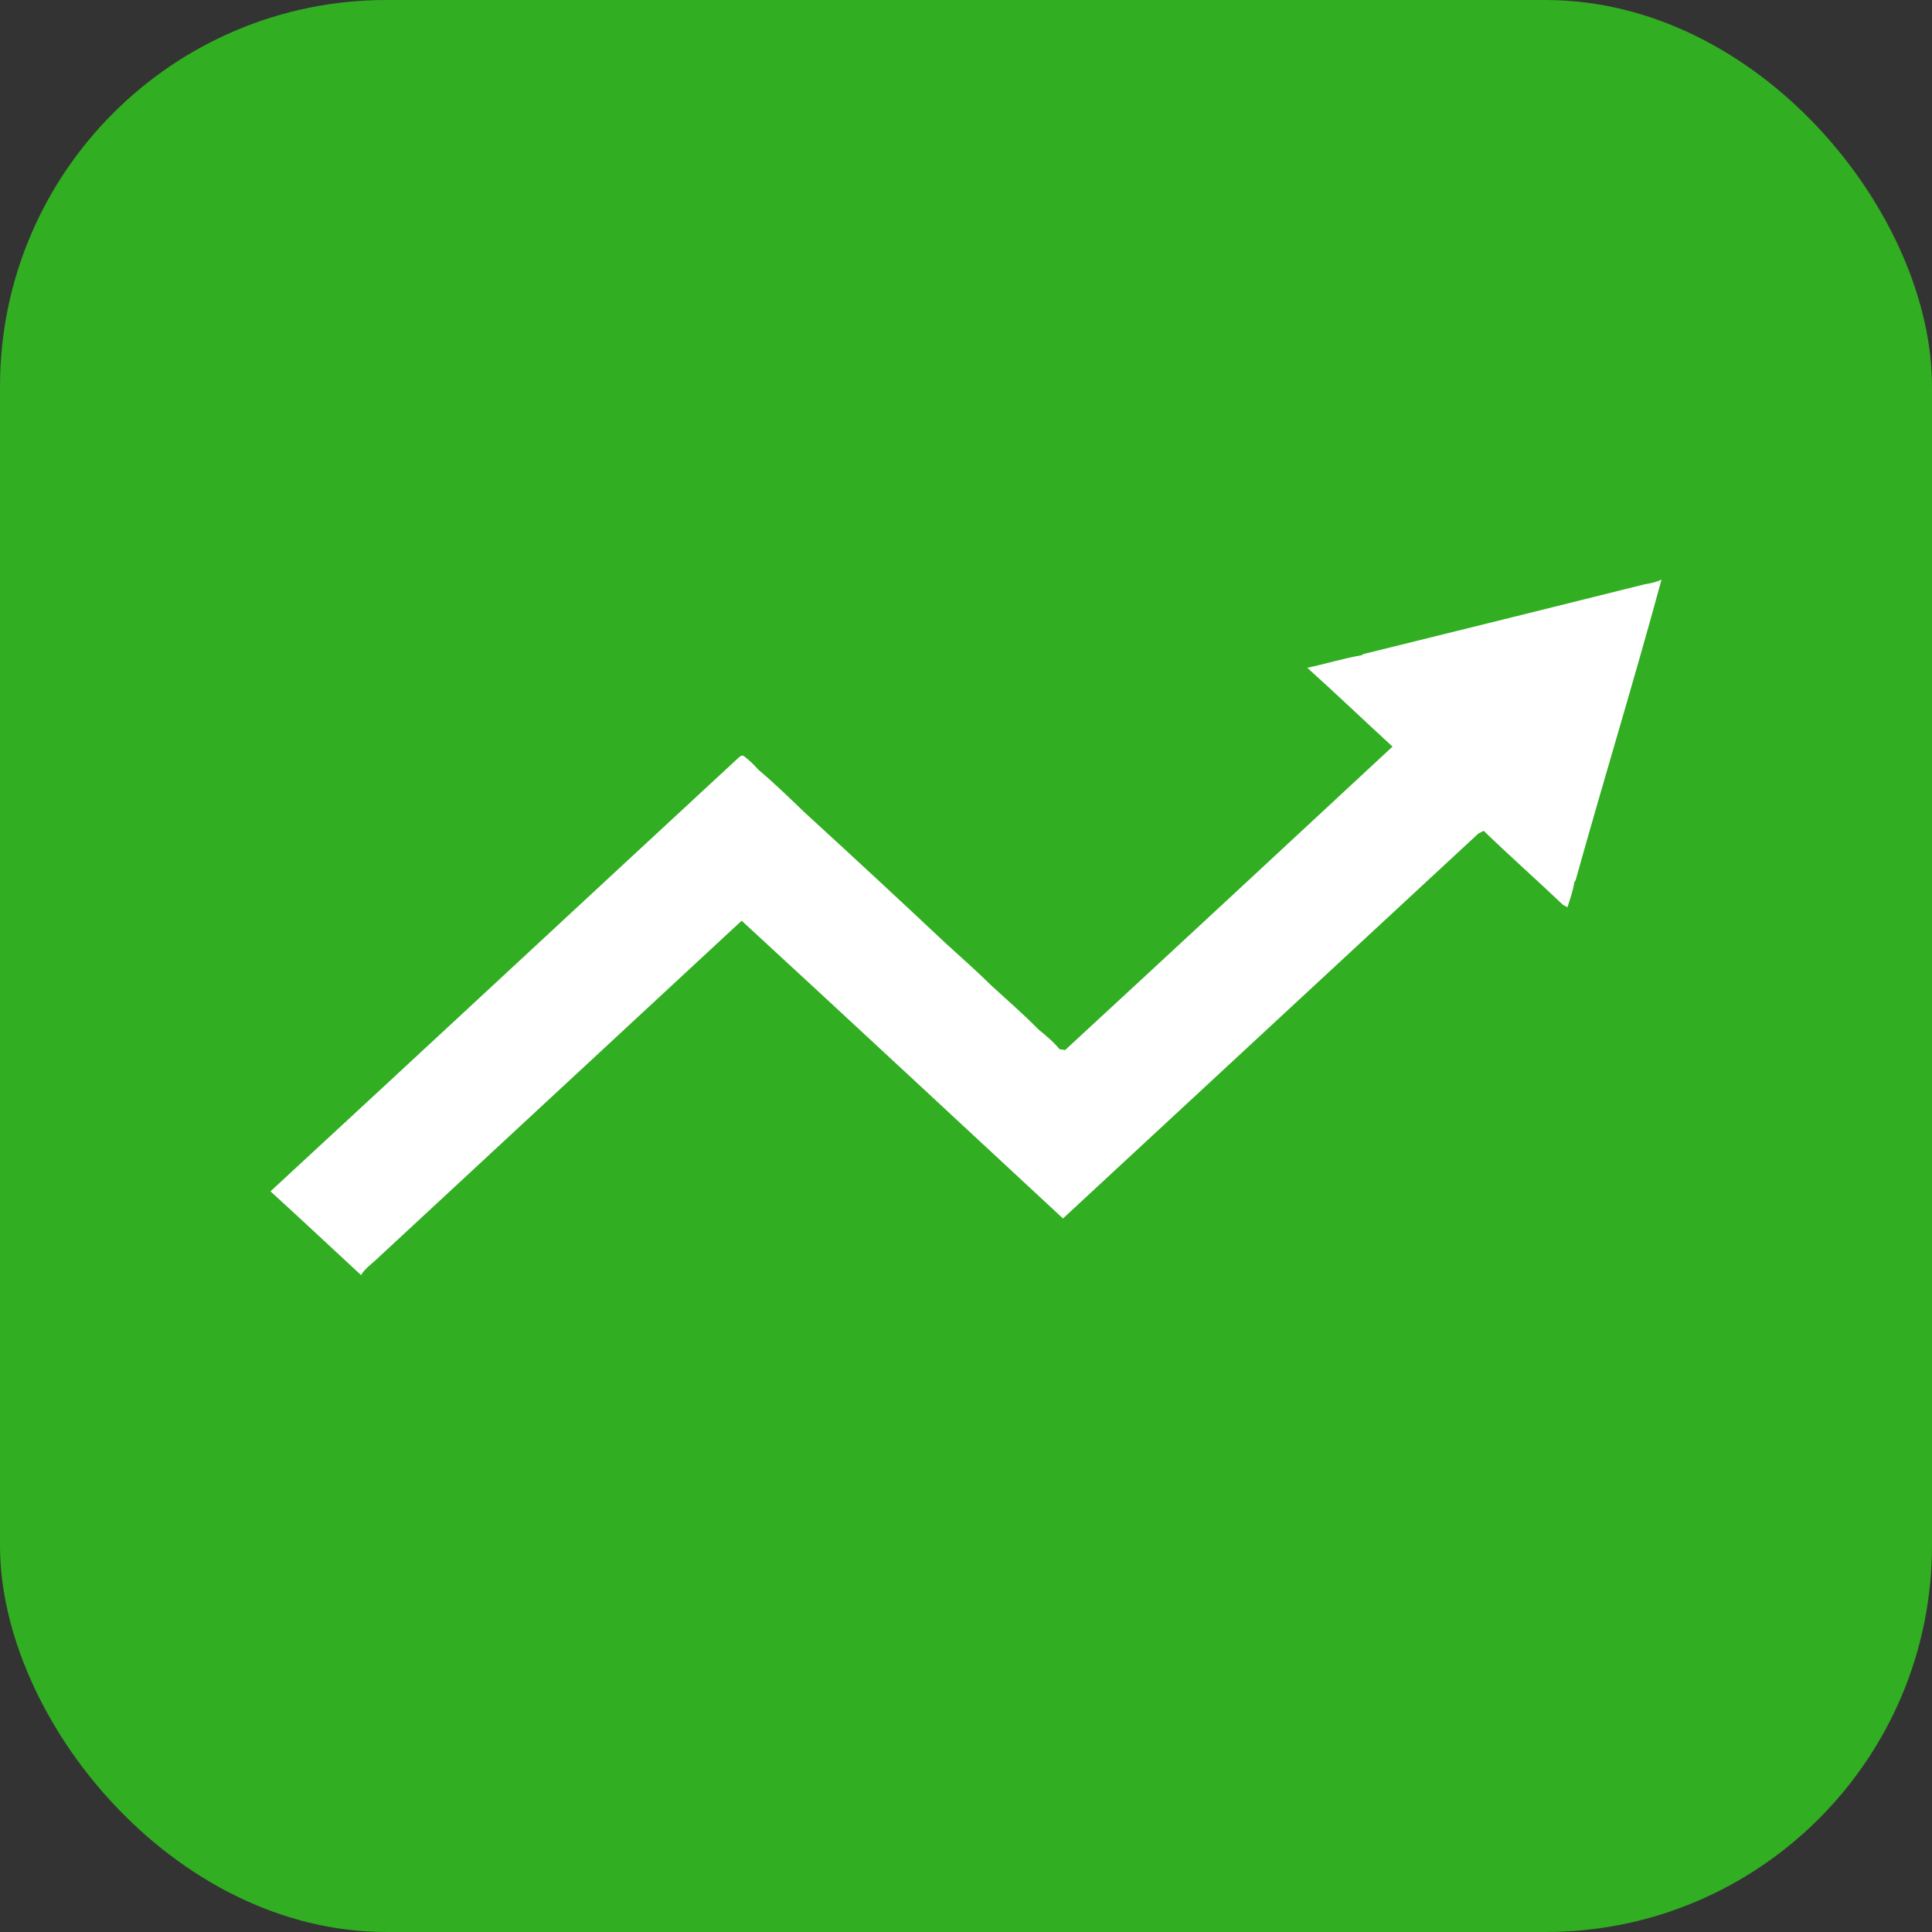
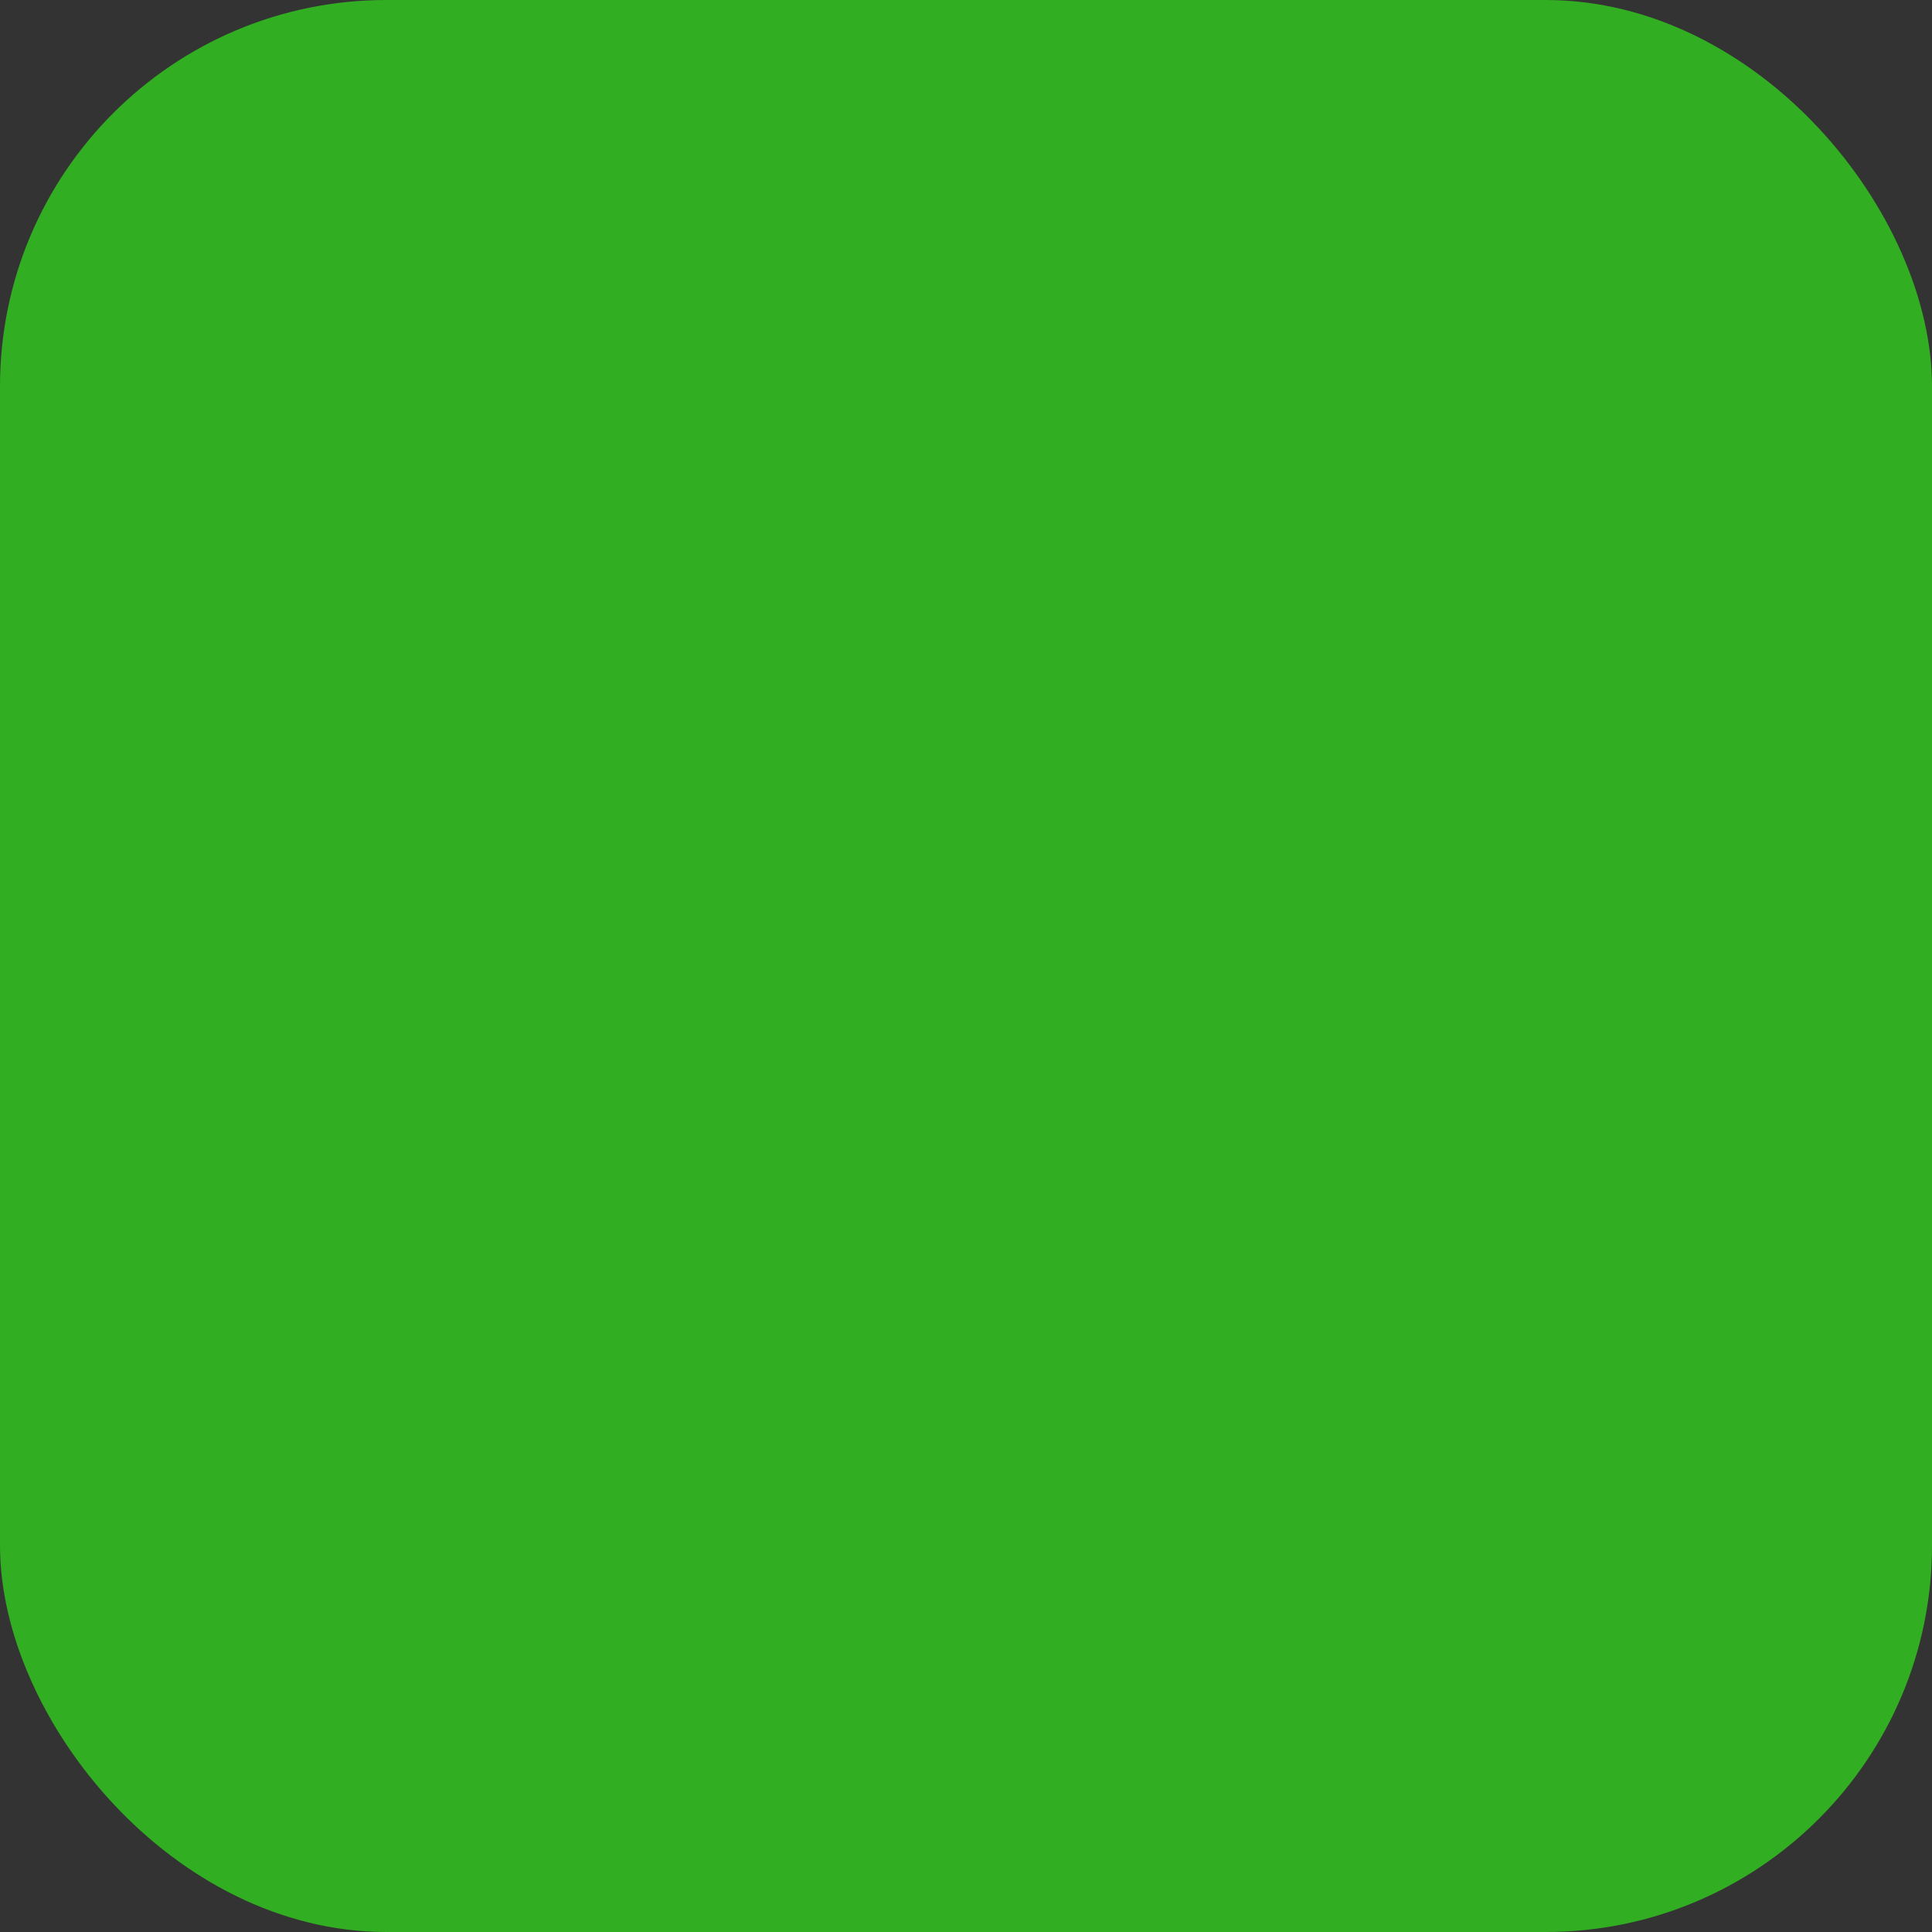
<svg xmlns="http://www.w3.org/2000/svg" width="25" height="25" viewBox="0 0 25 25" fill="none">
  <rect x="0" y="0" width="25" height="25" fill="#333333" stroke="none" />
  <rect width="25" height="25" rx="5" fill="#31AE22" />
-   <path d="M21.285 7.56C20.073 7.862 18.859 8.164 17.644 8.463L17.618 8.479C17.381 8.519 17.152 8.592 16.916 8.641C17.288 8.976 17.65 9.322 18.019 9.661C16.608 10.972 15.197 12.282 13.782 13.588C13.764 13.585 13.728 13.579 13.71 13.576C13.633 13.482 13.537 13.402 13.441 13.324C13.249 13.129 13.041 12.947 12.838 12.762C12.642 12.569 12.435 12.386 12.232 12.201C11.631 11.635 11.024 11.074 10.415 10.516C10.217 10.326 10.021 10.135 9.81 9.957C9.758 9.897 9.701 9.842 9.637 9.793C9.601 9.753 9.563 9.8 9.537 9.823C7.523 11.686 5.515 13.555 3.5 15.416C3.894 15.774 4.281 16.139 4.672 16.5C4.715 16.426 4.786 16.373 4.85 16.316C6.432 14.848 8.015 13.381 9.597 11.914C10.987 13.194 12.37 14.482 13.755 15.767C15.548 14.108 17.337 12.445 19.13 10.786C19.148 10.777 19.182 10.76 19.199 10.751C19.535 11.076 19.886 11.386 20.225 11.709C20.239 11.717 20.268 11.732 20.283 11.74C20.316 11.633 20.356 11.527 20.371 11.417L20.389 11.389C20.751 10.091 21.147 8.8 21.5 7.5C21.433 7.533 21.359 7.548 21.285 7.56Z" fill="white" />
</svg>